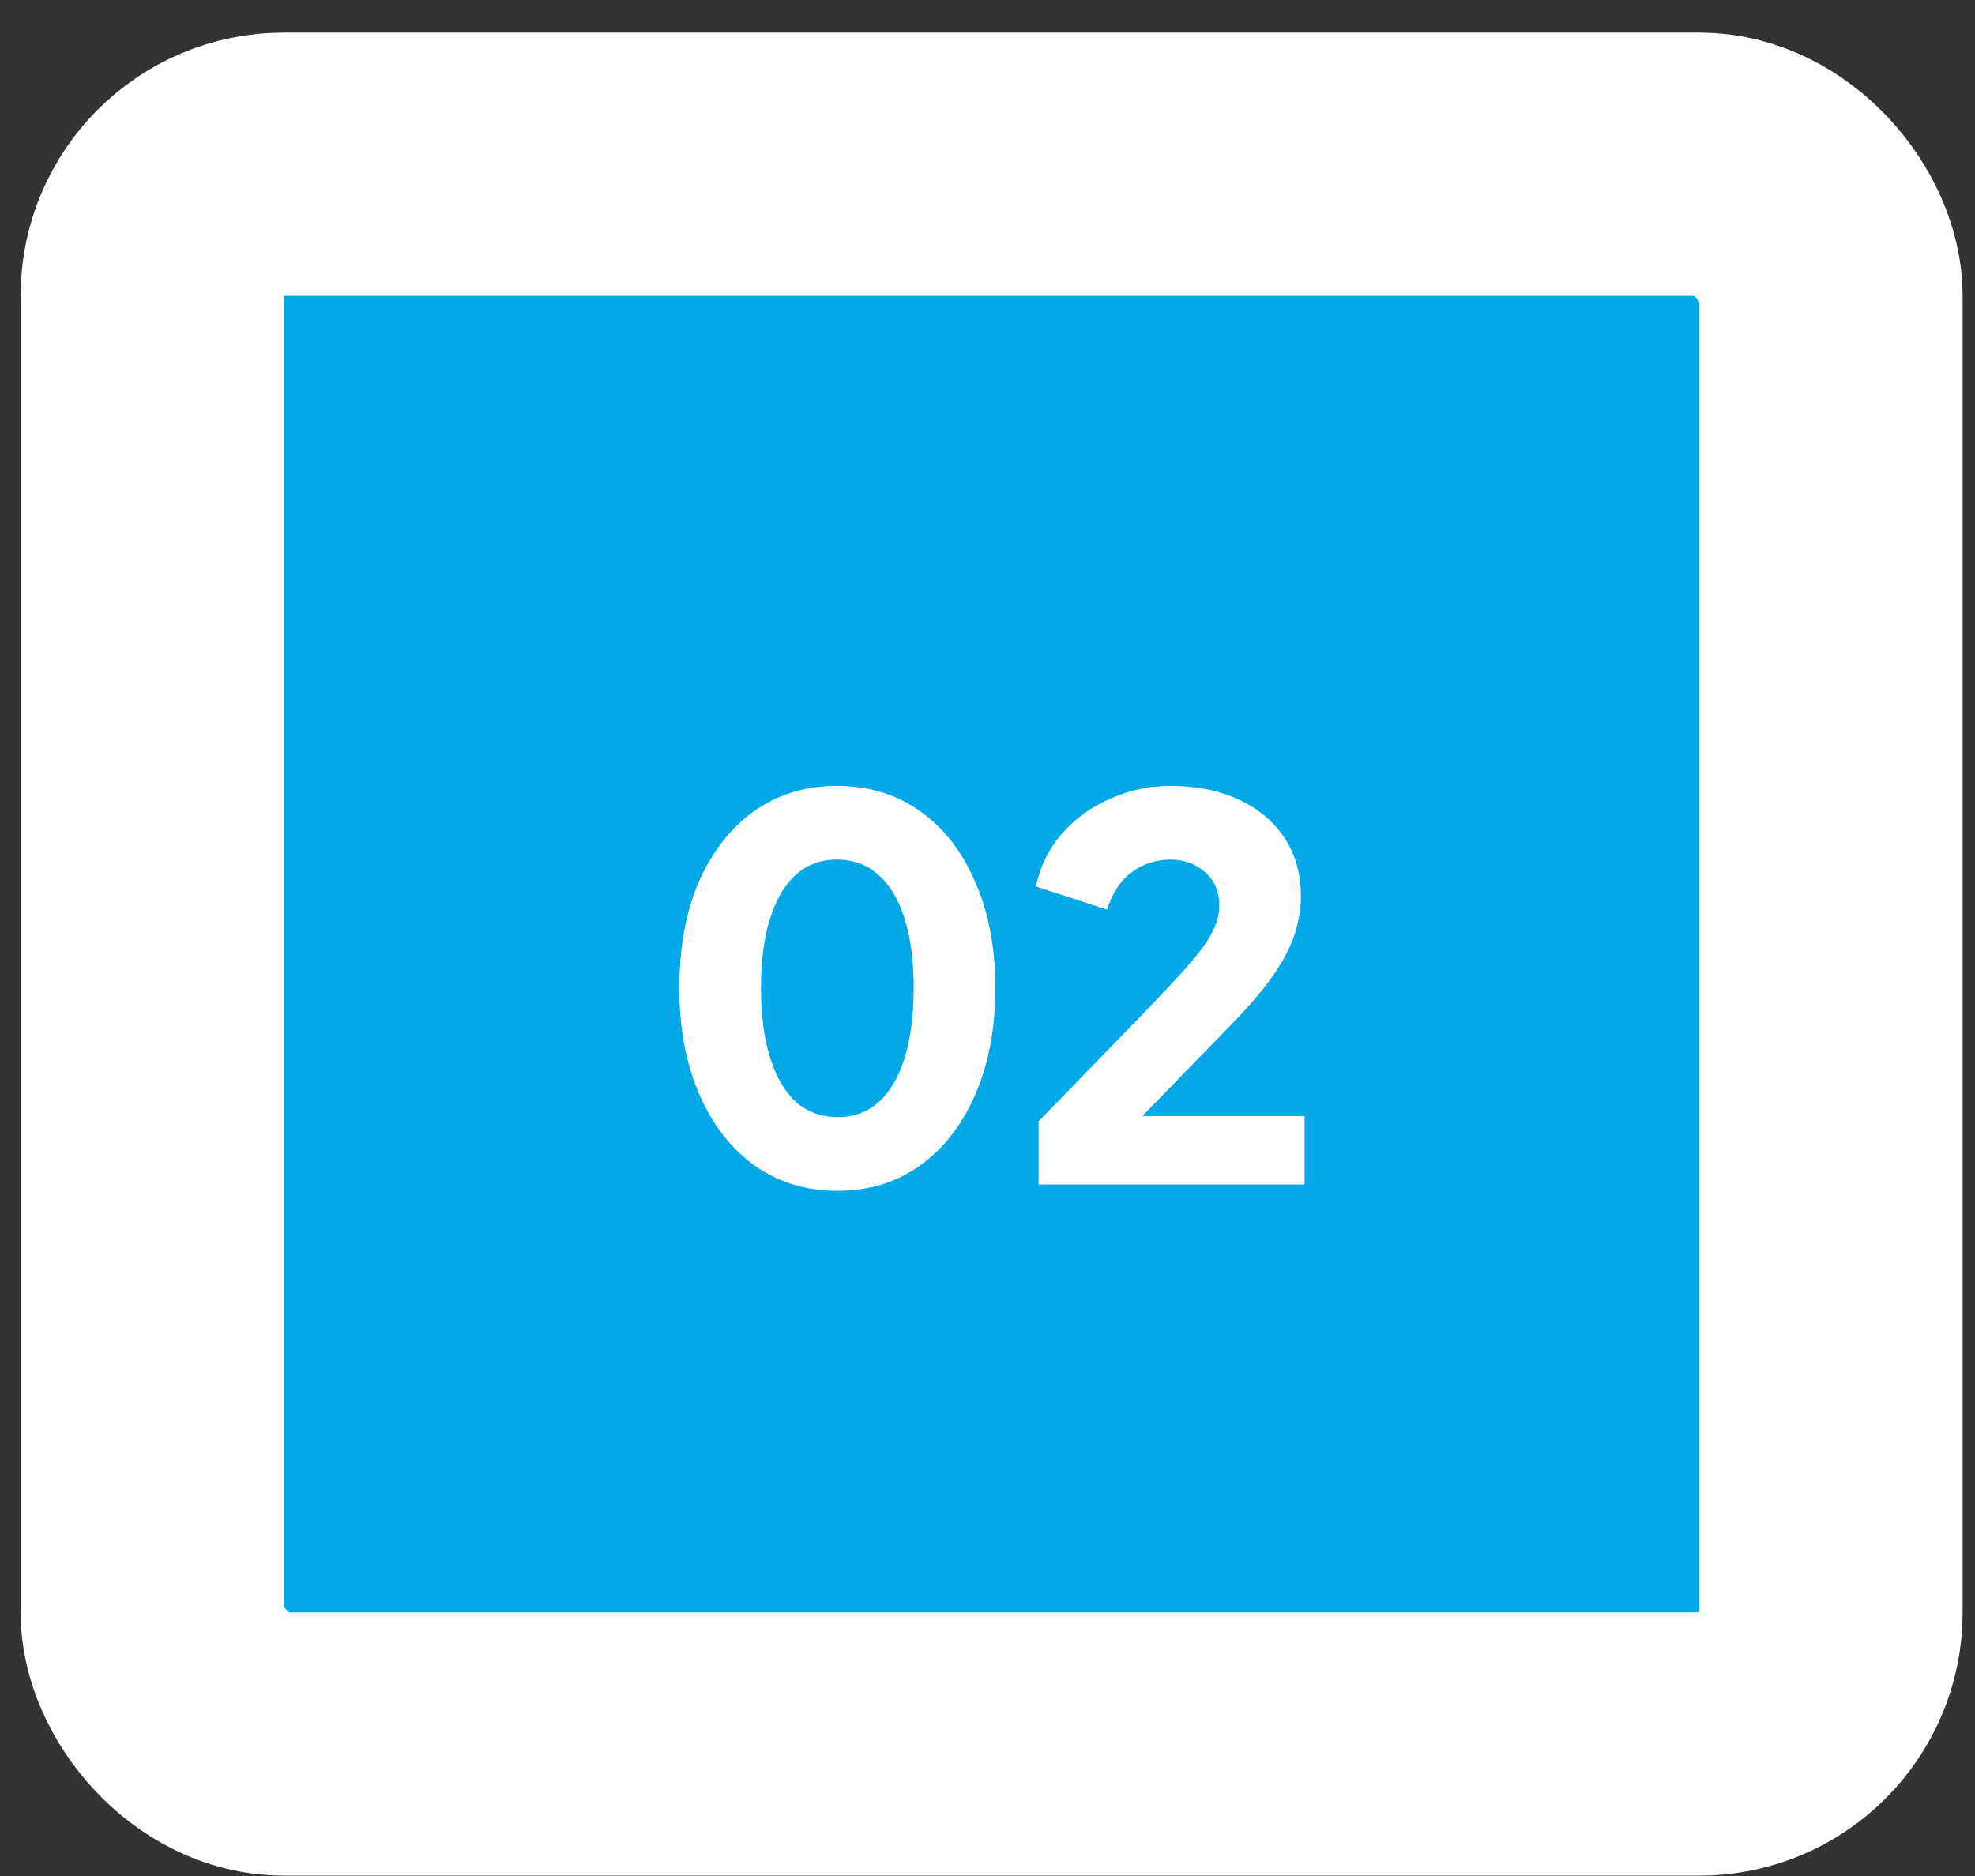
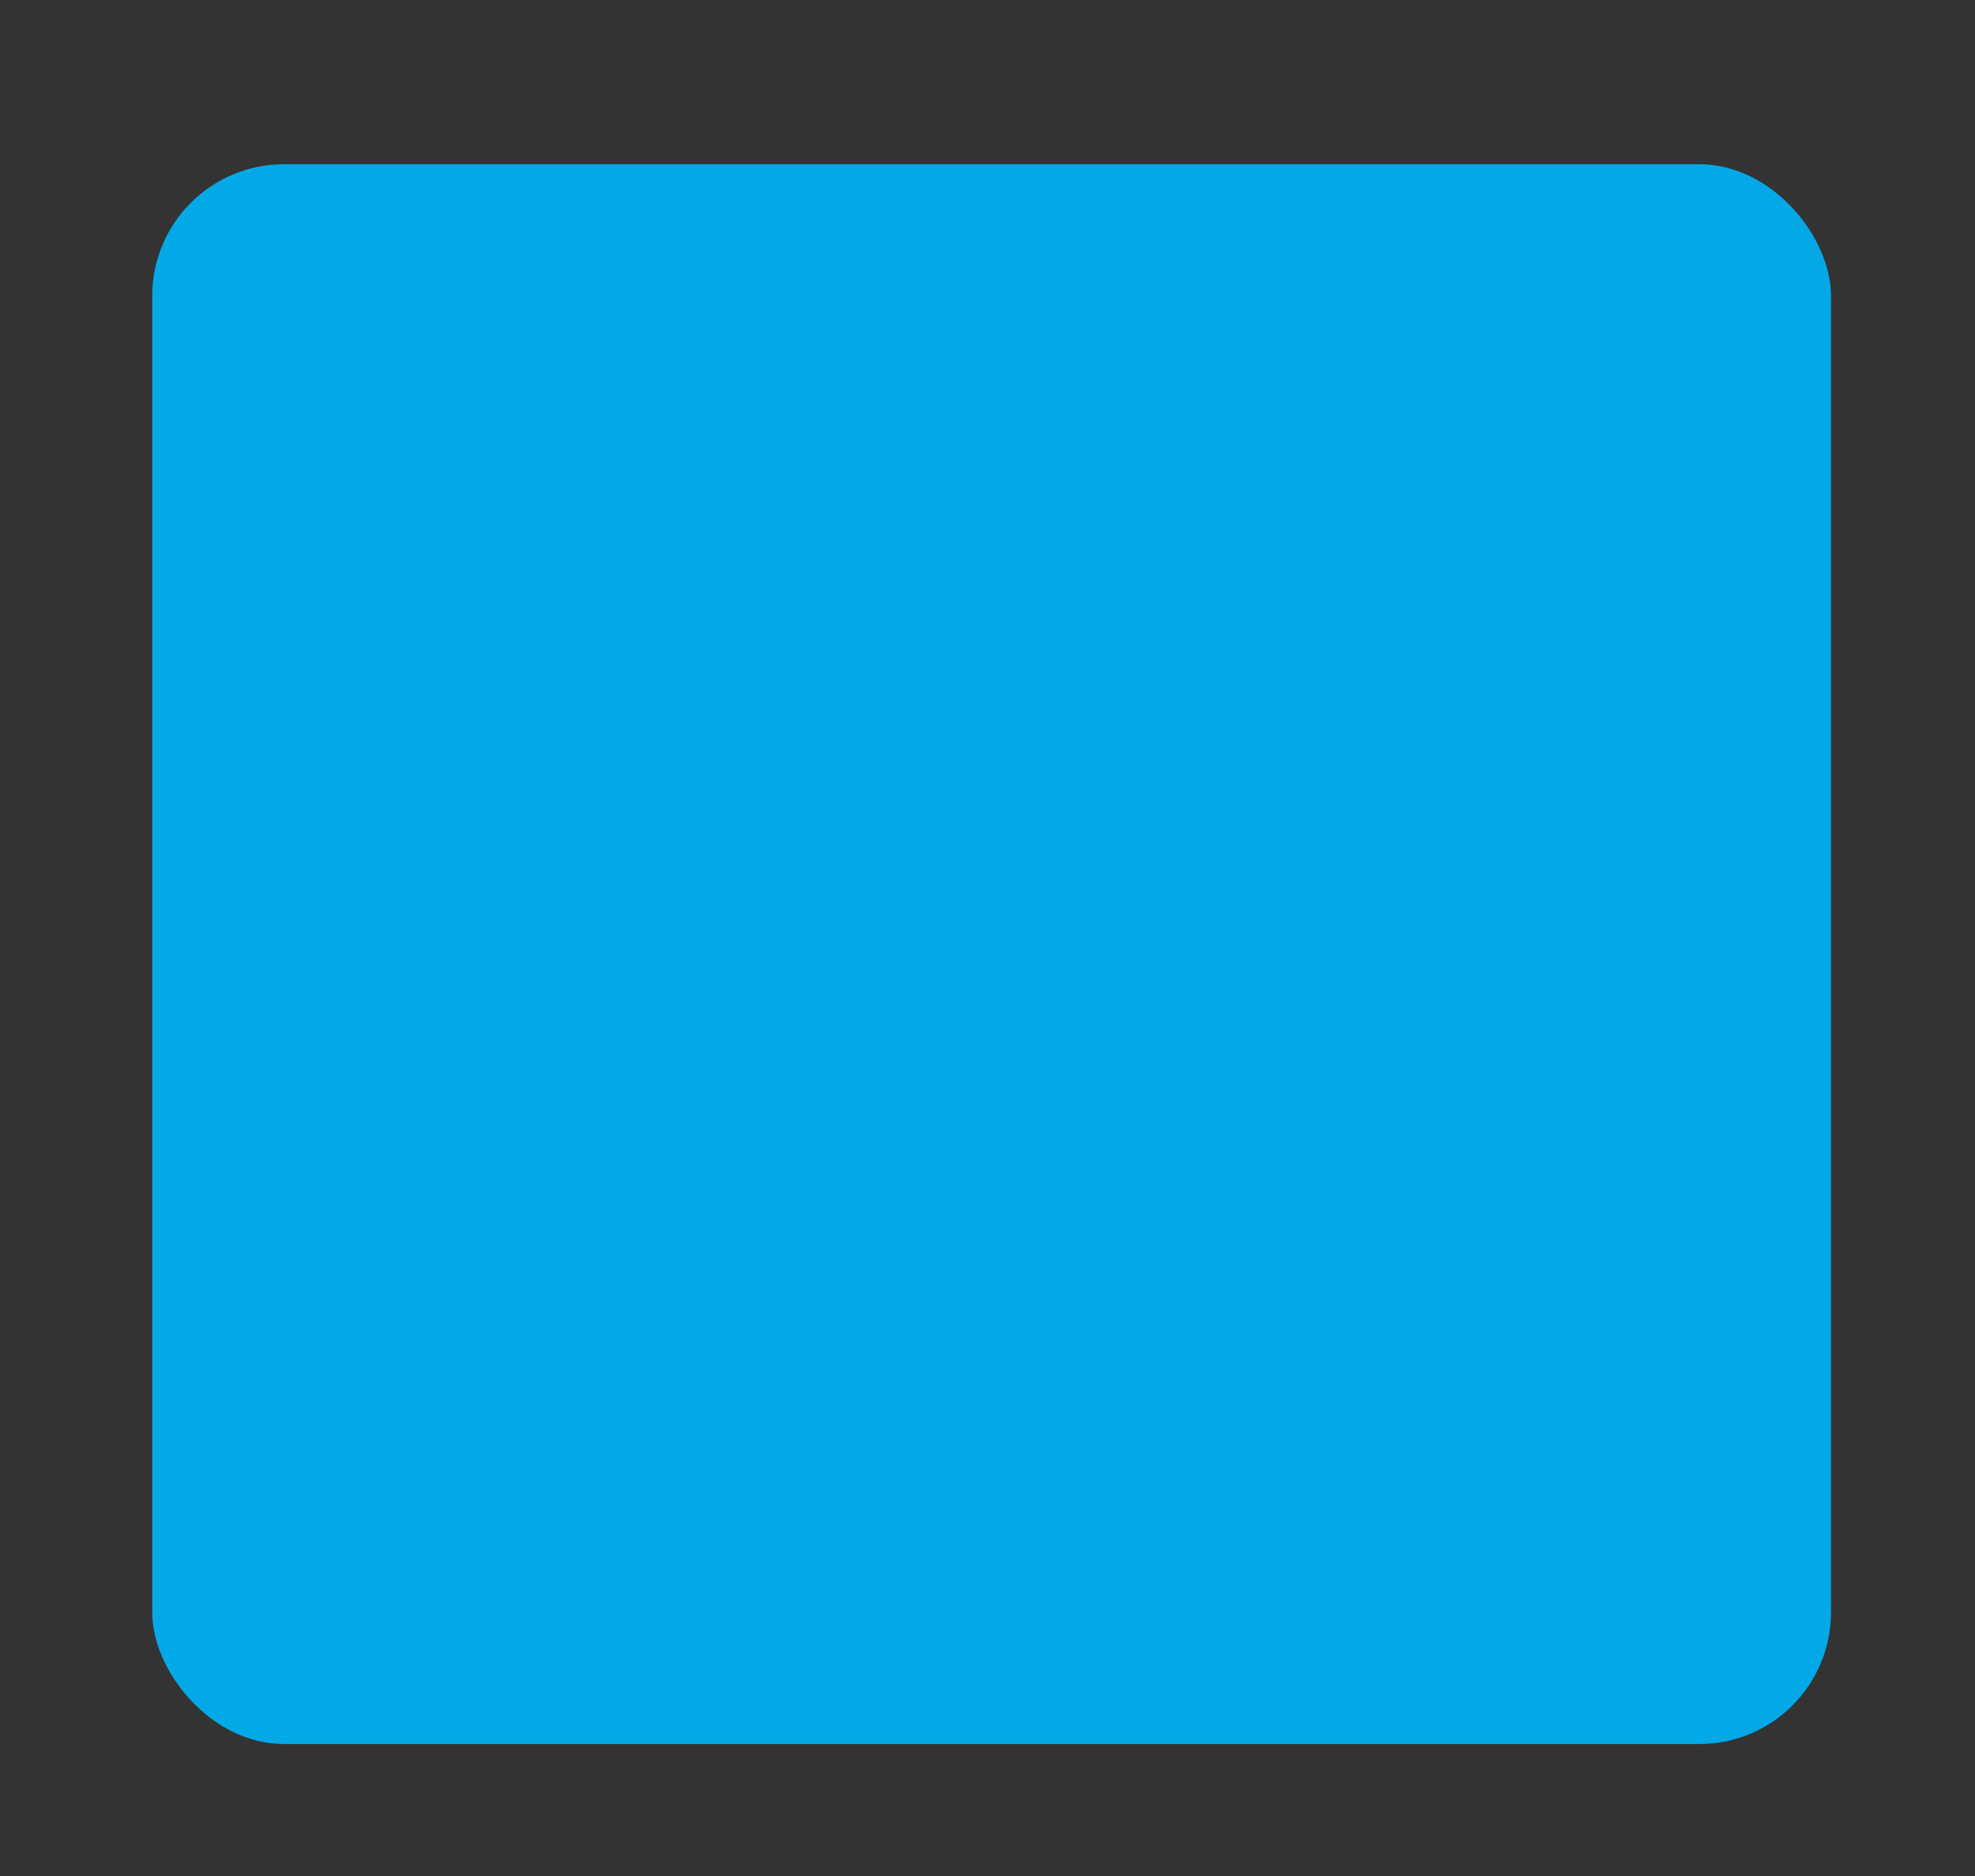
<svg xmlns="http://www.w3.org/2000/svg" width="60" height="57" viewBox="0 0 60 57" fill="none">
  <rect x="0" y="0" width="60" height="57" fill="#333333" stroke="none" />
  <rect x="4.625" y="4.99" width="51" height="48" rx="4" fill="#03A9E7" />
-   <rect x="4.625" y="4.99" width="51" height="48" rx="4" stroke="white" stroke-width="8" />
-   <path d="M25.438 36.182C24.488 36.182 23.651 35.926 22.926 35.414C22.211 34.902 21.651 34.182 21.246 33.254C20.84 32.326 20.638 31.248 20.638 30.022C20.638 28.784 20.835 27.707 21.23 26.79C21.635 25.872 22.195 25.158 22.91 24.646C23.635 24.134 24.473 23.878 25.422 23.878C26.392 23.878 27.235 24.134 27.95 24.646C28.675 25.158 29.235 25.878 29.63 26.806C30.035 27.723 30.238 28.795 30.238 30.022C30.238 31.248 30.035 32.326 29.63 33.254C29.235 34.171 28.675 34.891 27.95 35.414C27.235 35.926 26.398 36.182 25.438 36.182ZM25.454 33.942C25.945 33.942 26.36 33.787 26.702 33.478C27.043 33.168 27.305 32.72 27.486 32.134C27.667 31.547 27.758 30.843 27.758 30.022C27.758 29.2 27.667 28.502 27.486 27.926C27.305 27.339 27.038 26.891 26.686 26.582C26.345 26.272 25.923 26.118 25.422 26.118C24.931 26.118 24.515 26.272 24.174 26.582C23.832 26.891 23.571 27.339 23.39 27.926C23.209 28.502 23.118 29.2 23.118 30.022C23.118 30.832 23.209 31.531 23.39 32.118C23.571 32.704 23.832 33.158 24.174 33.478C24.526 33.787 24.953 33.942 25.454 33.942ZM31.553 35.99V34.07L34.753 30.774C35.382 30.123 35.857 29.611 36.177 29.238C36.508 28.854 36.732 28.534 36.849 28.278C36.977 28.022 37.041 27.771 37.041 27.526C37.041 27.088 36.897 26.747 36.609 26.502C36.332 26.246 35.98 26.118 35.553 26.118C35.116 26.118 34.726 26.246 34.385 26.502C34.044 26.747 33.793 27.126 33.633 27.638L31.473 26.934C31.601 26.315 31.868 25.776 32.273 25.318C32.678 24.859 33.169 24.507 33.745 24.262C34.321 24.006 34.924 23.878 35.553 23.878C36.342 23.878 37.036 24.016 37.633 24.294C38.23 24.571 38.694 24.96 39.025 25.462C39.356 25.963 39.521 26.55 39.521 27.222C39.521 27.648 39.446 28.07 39.297 28.486C39.148 28.891 38.918 29.307 38.609 29.734C38.31 30.15 37.921 30.603 37.441 31.094L34.705 33.91H39.633V35.99H31.553Z" fill="white" />
</svg>